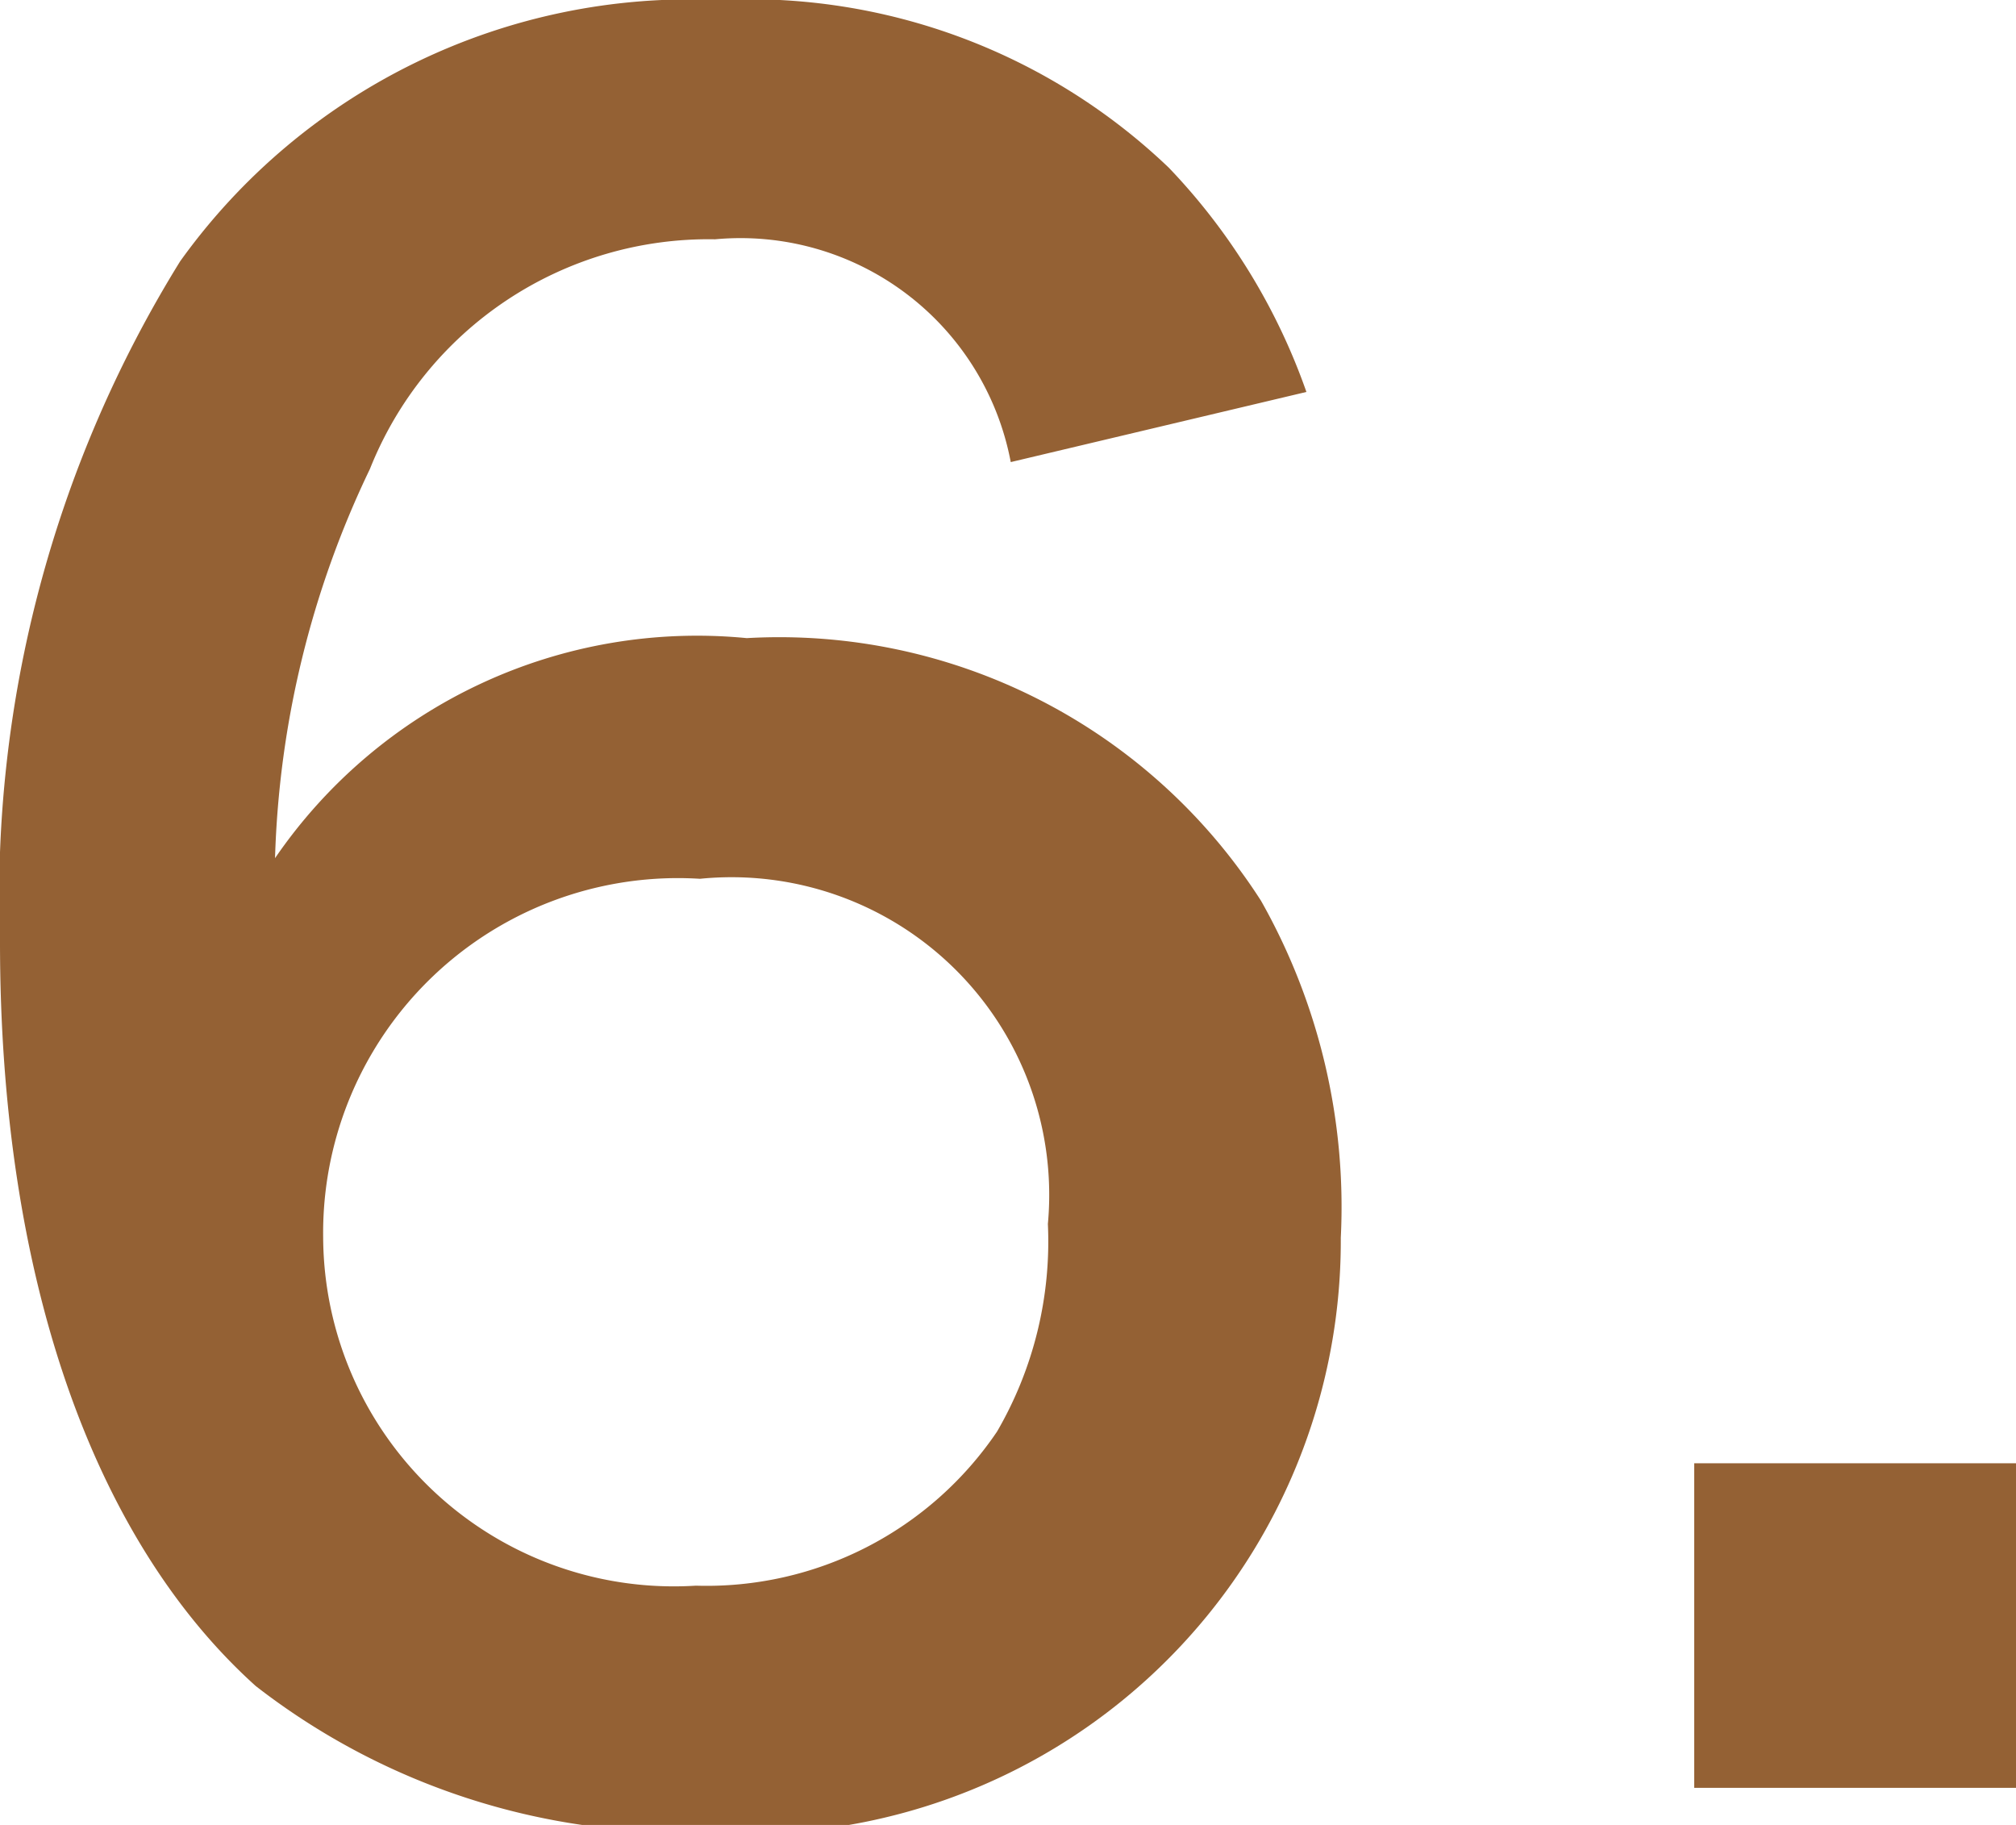
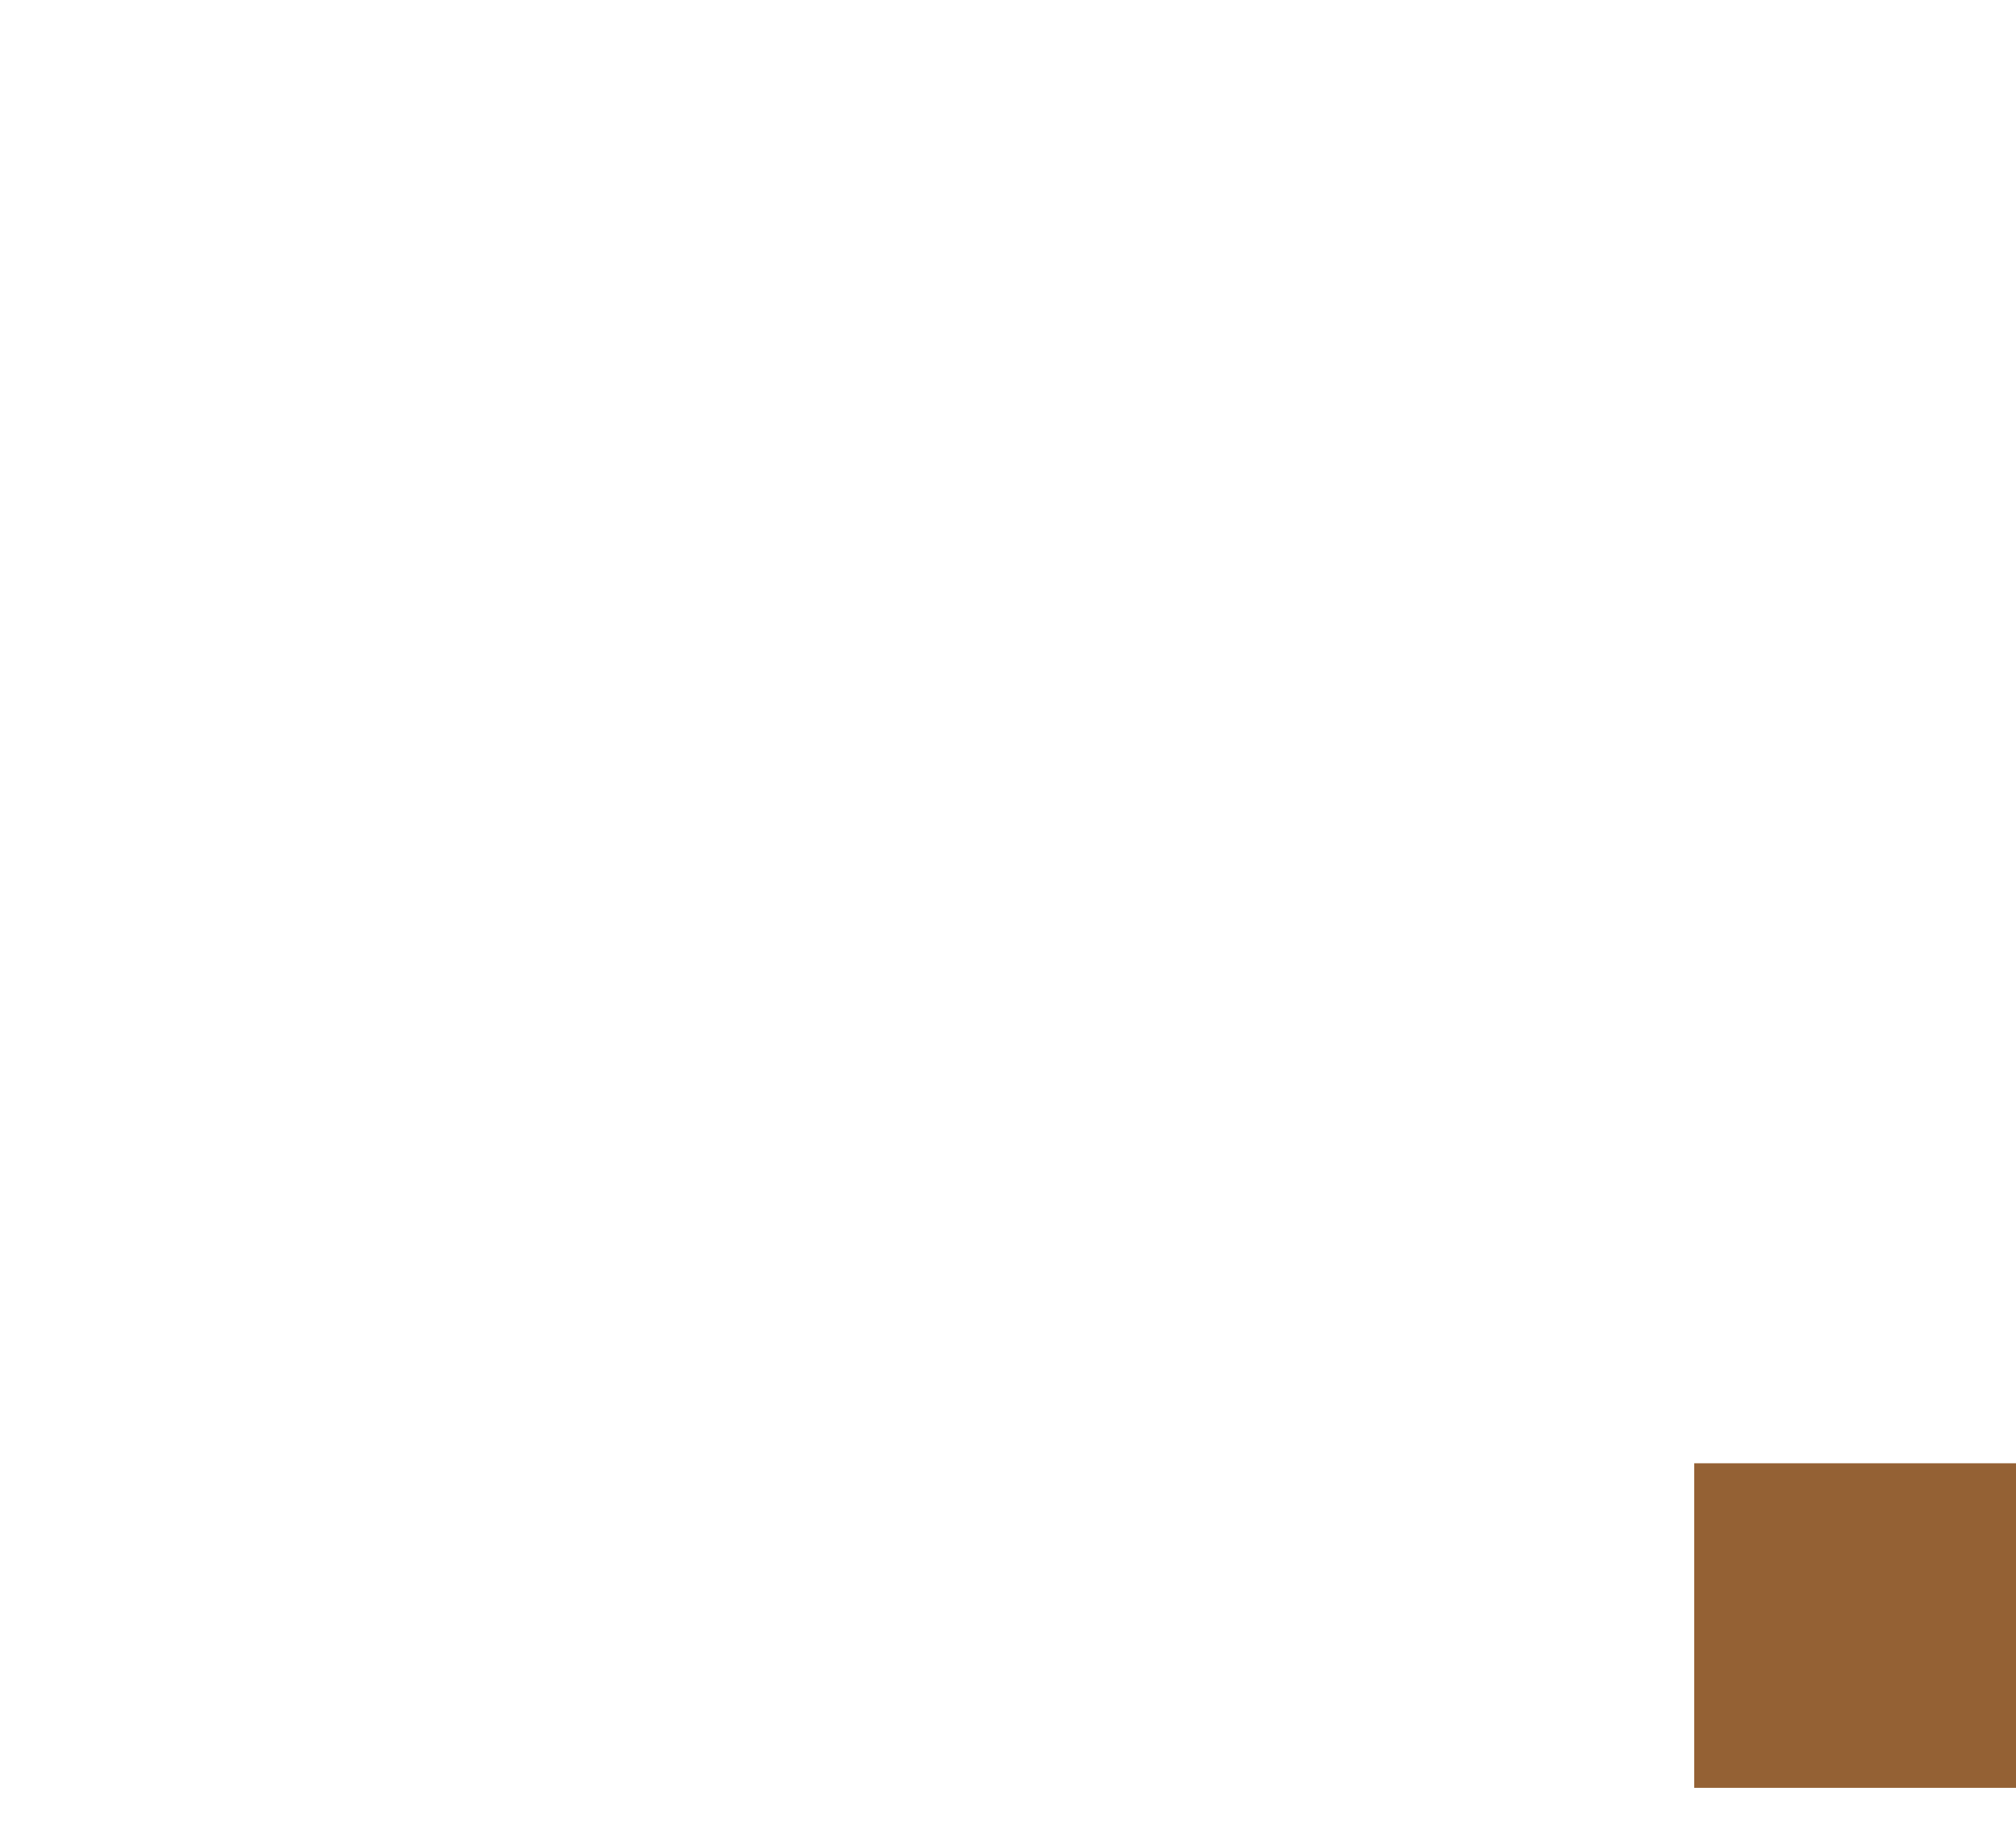
<svg xmlns="http://www.w3.org/2000/svg" viewBox="0 0 14.66 13.27">
  <defs>
    <style>.cls-1{fill:#946134;}</style>
  </defs>
  <g id="レイヤー_2" data-name="レイヤー 2">
    <g id="CHAR">
-       <path class="cls-1" d="M7.35,3.36A2,2,0,0,0,5.2,1.74,2.65,2.65,0,0,0,2.69,3.41,7,7,0,0,0,2,6.24a3.72,3.72,0,0,1,3.43-1.6A4.16,4.16,0,0,1,9.17,6.55,4.52,4.52,0,0,1,9.75,9a4.31,4.31,0,0,1-4.64,4.32,5.05,5.05,0,0,1-3.25-1.06C.67,11.19,0,9.27,0,6.85A8.78,8.78,0,0,1,1.31,1.9,4.56,4.56,0,0,1,5.22,0,4.42,4.42,0,0,1,8.5,1.22a4.52,4.52,0,0,1,1,1.63ZM2.35,9a2.55,2.55,0,0,0,2.71,2.53,2.55,2.55,0,0,0,2.19-1.12A2.75,2.75,0,0,0,7.62,8.9,2.31,2.31,0,0,0,5.09,6.39,2.58,2.58,0,0,0,2.35,9Z" />
-       <path class="cls-1" d="M12.32,13V10.64h2.34V13Z" />
+       <path class="cls-1" d="M12.32,13V10.64h2.34V13" />
    </g>
  </g>
</svg>